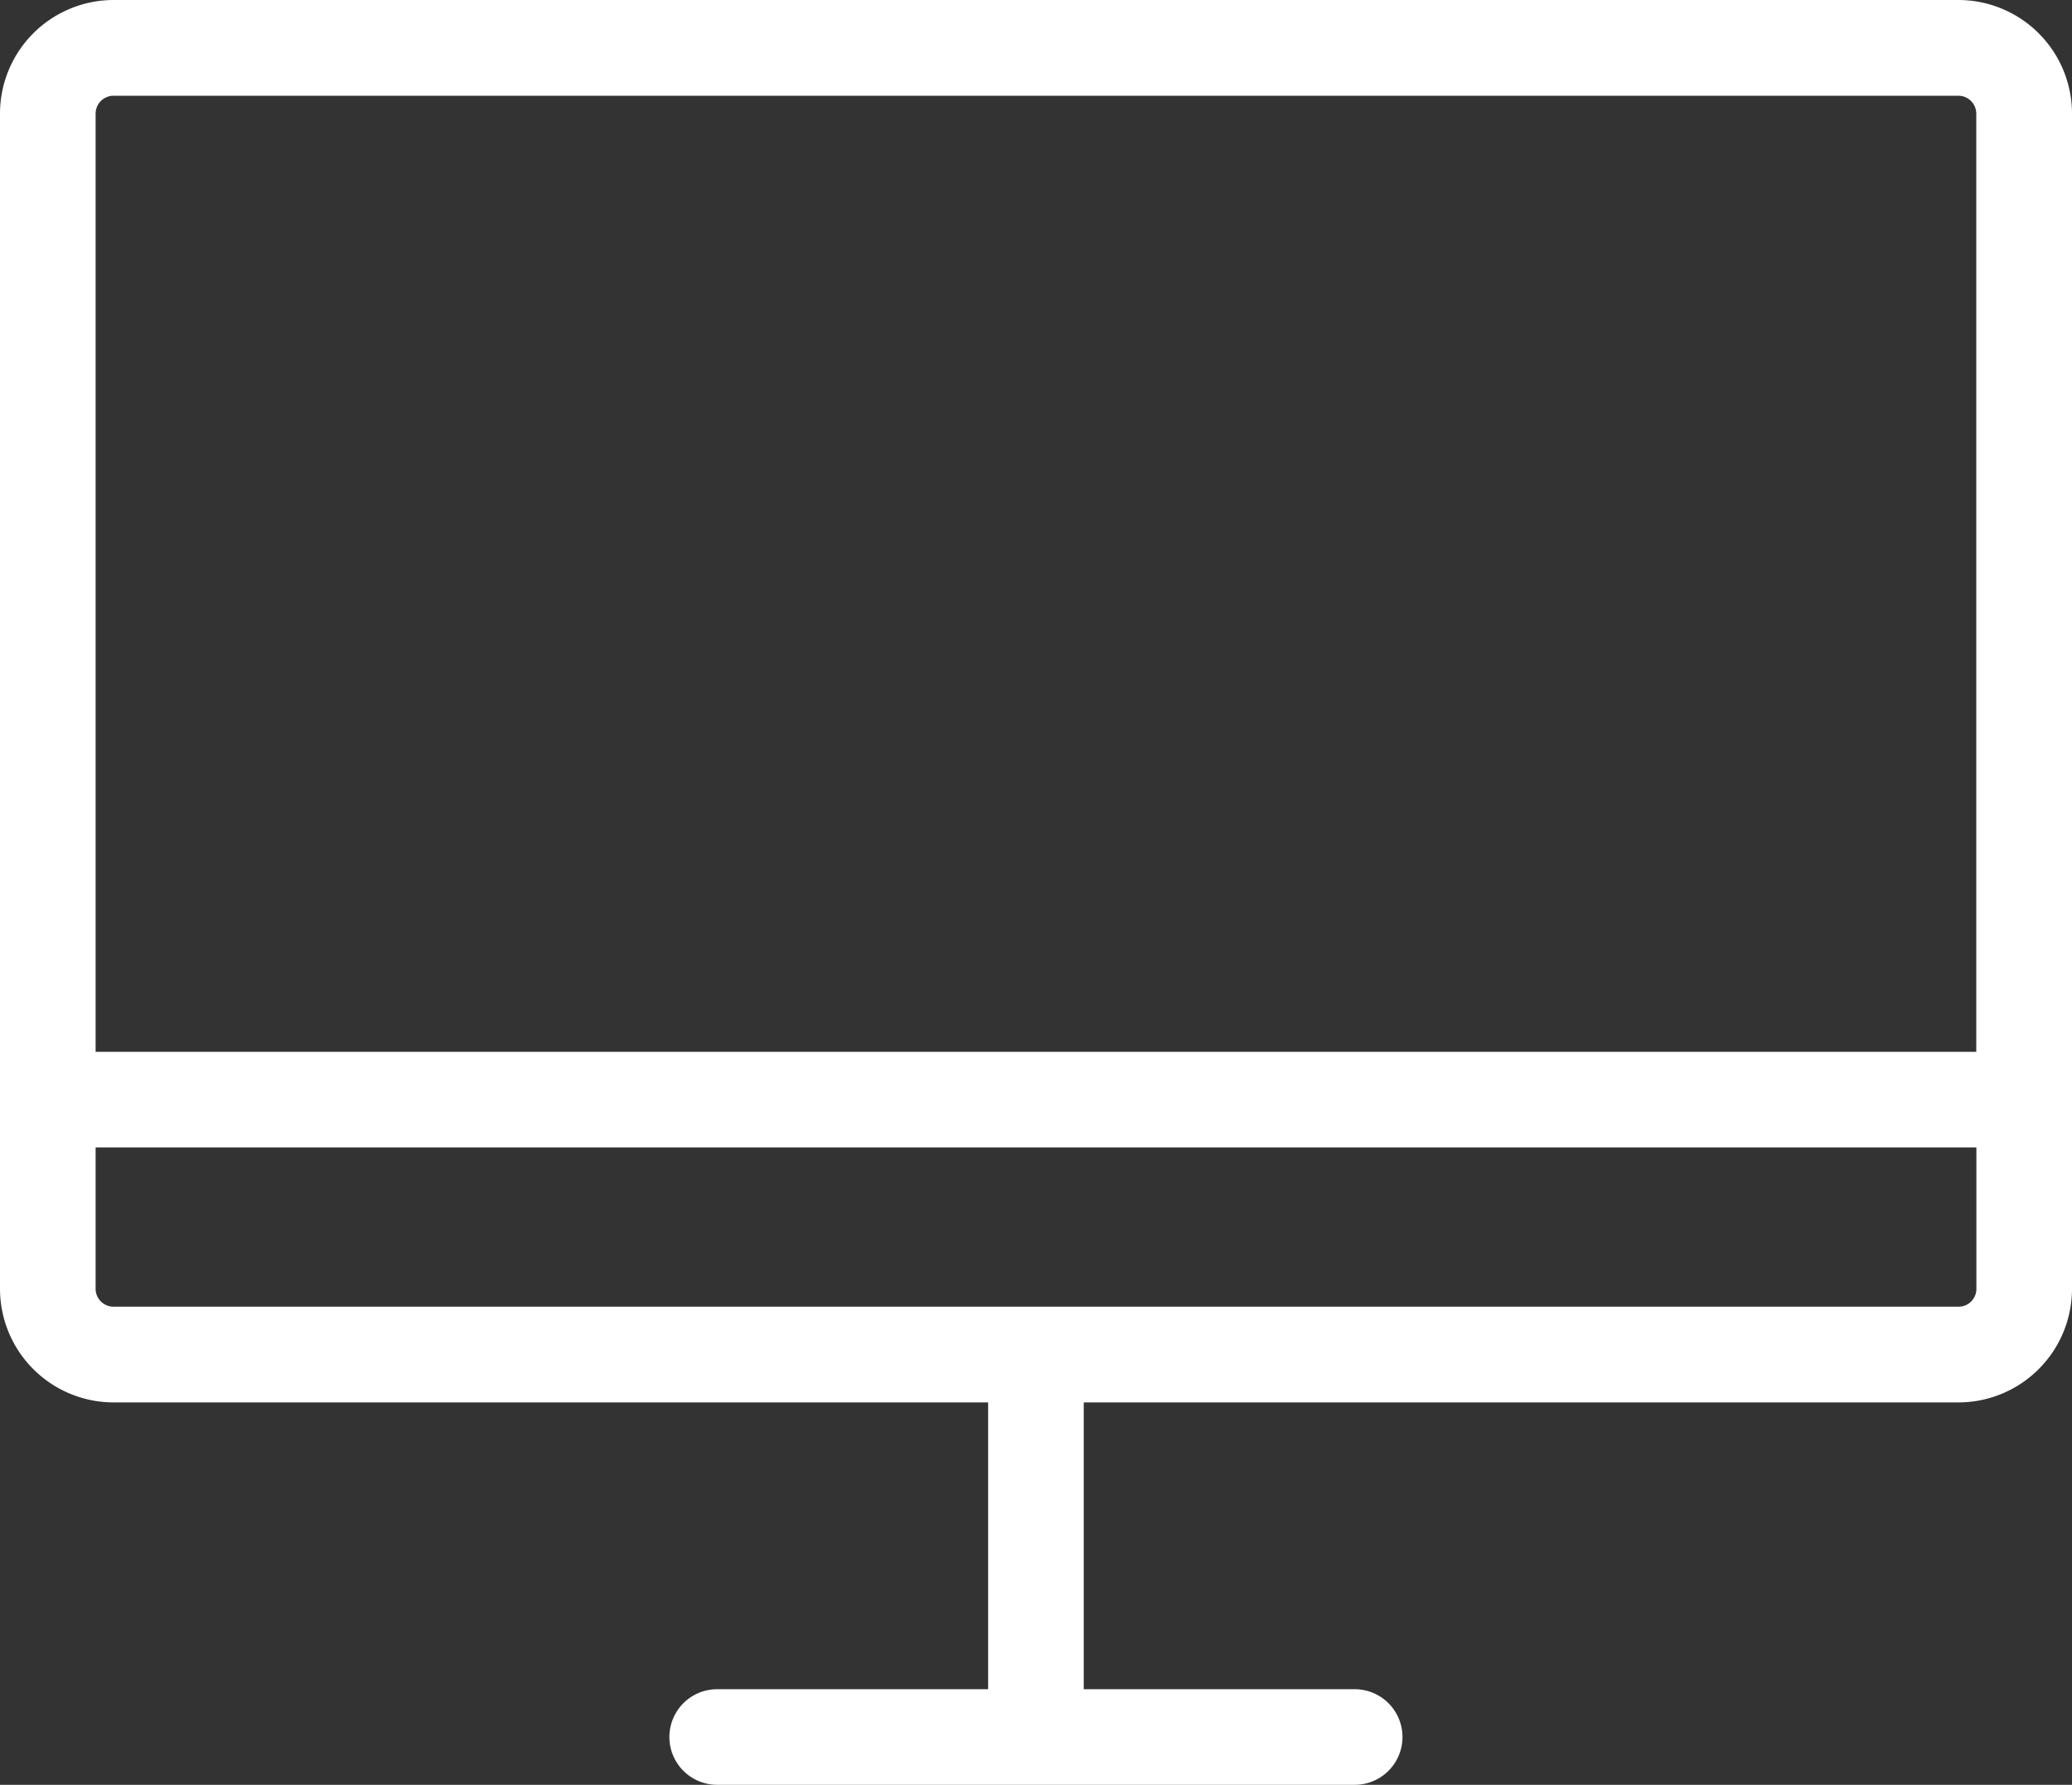
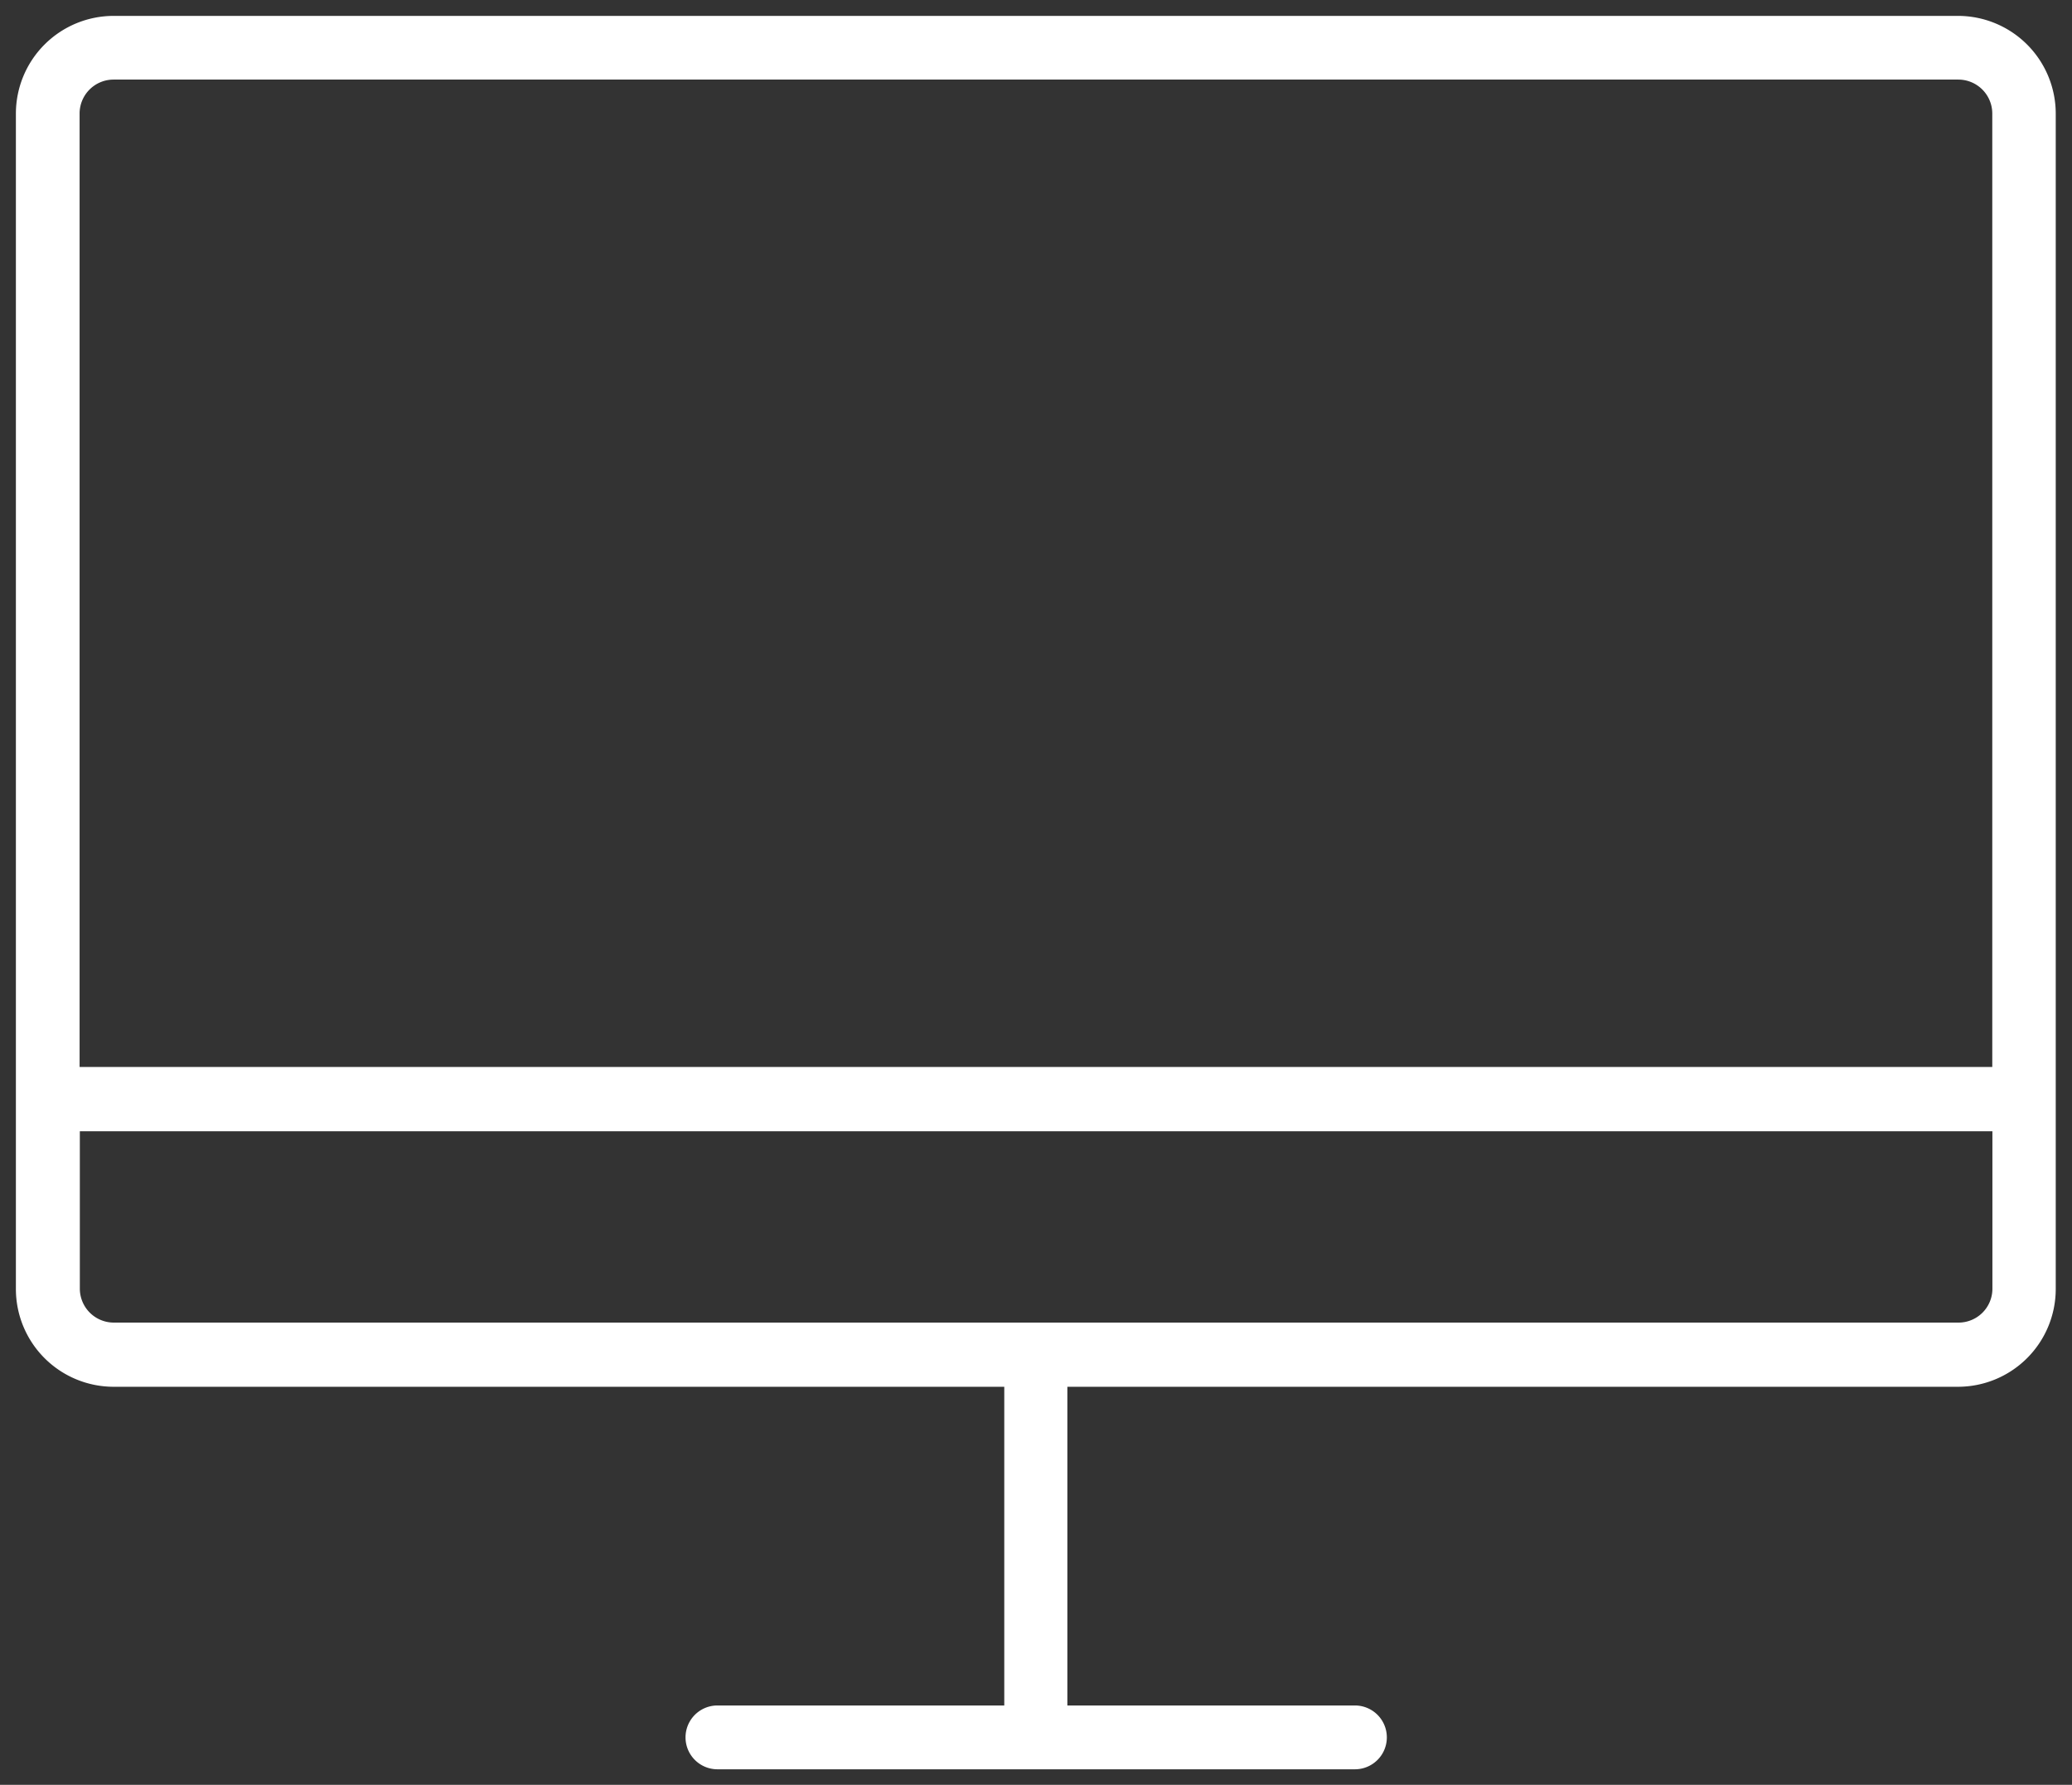
<svg xmlns="http://www.w3.org/2000/svg" width="16.947" height="14.6" viewBox="0 0 16.947 14.6">
  <rect x="0" y="0" width="16.947" height="14.6" fill="#333333" stroke="none" />
  <g id="icon_device_pc" transform="translate(-343.5 -4936.5)">
    <path id="パス_7" data-name="パス 7" d="M359.888,4937H344.8a.8.8,0,0,0-.8.8v9.614a.8.8,0,0,0,.8.8h7.284v2.607h-2.346a.261.261,0,0,0,0,.522h5.214a.261.261,0,0,0,0-.522H352.6v-2.607h7.284a.8.8,0,0,0,.8-.8V4937.8A.8.8,0,0,0,359.888,4937Zm-15.089.521h15.089a.278.278,0,0,1,.277.277v7.8H344.521v-7.8A.278.278,0,0,1,344.8,4937.521Zm15.089,10.168H344.8a.278.278,0,0,1-.277-.277v-1.288h15.643v1.288A.277.277,0,0,1,359.888,4947.689Z" transform="translate(-0.37 -0.37)" fill="#fff" />
-     <path id="パス_8" data-name="パス 8" d="M354.58,4951.1h-5.214a.391.391,0,0,1,0-.782h2.216v-2.346h-7.153a.93.93,0,0,1-.929-.929v-9.614a.93.93,0,0,1,.929-.929h15.089a.93.93,0,0,1,.929.929v9.614a.93.93,0,0,1-.929.929h-7.154v2.346h2.216a.391.391,0,0,1,0,.782Zm-5.214-.521a.13.13,0,0,0,0,.261h5.214a.13.13,0,0,0,0-.261H352.1v-2.868h7.414a.669.669,0,0,0,.668-.668v-9.614a.669.669,0,0,0-.668-.669H344.429a.669.669,0,0,0-.668.669v9.614a.669.669,0,0,0,.668.668h7.414v2.868Zm10.152-3.129H344.429a.408.408,0,0,1-.408-.407v-1.418h15.9v1.418A.408.408,0,0,1,359.518,4947.45Zm-15.236-1.564v1.157a.147.147,0,0,0,.147.146h15.089a.146.146,0,0,0,.147-.146v-1.157Zm15.643-.521h-15.9v-7.935a.408.408,0,0,1,.408-.408h15.089a.408.408,0,0,1,.407.408Zm-15.643-.261h15.382v-7.674a.147.147,0,0,0-.147-.147H344.429a.147.147,0,0,0-.147.147Z" fill="#fff" />
  </g>
</svg>